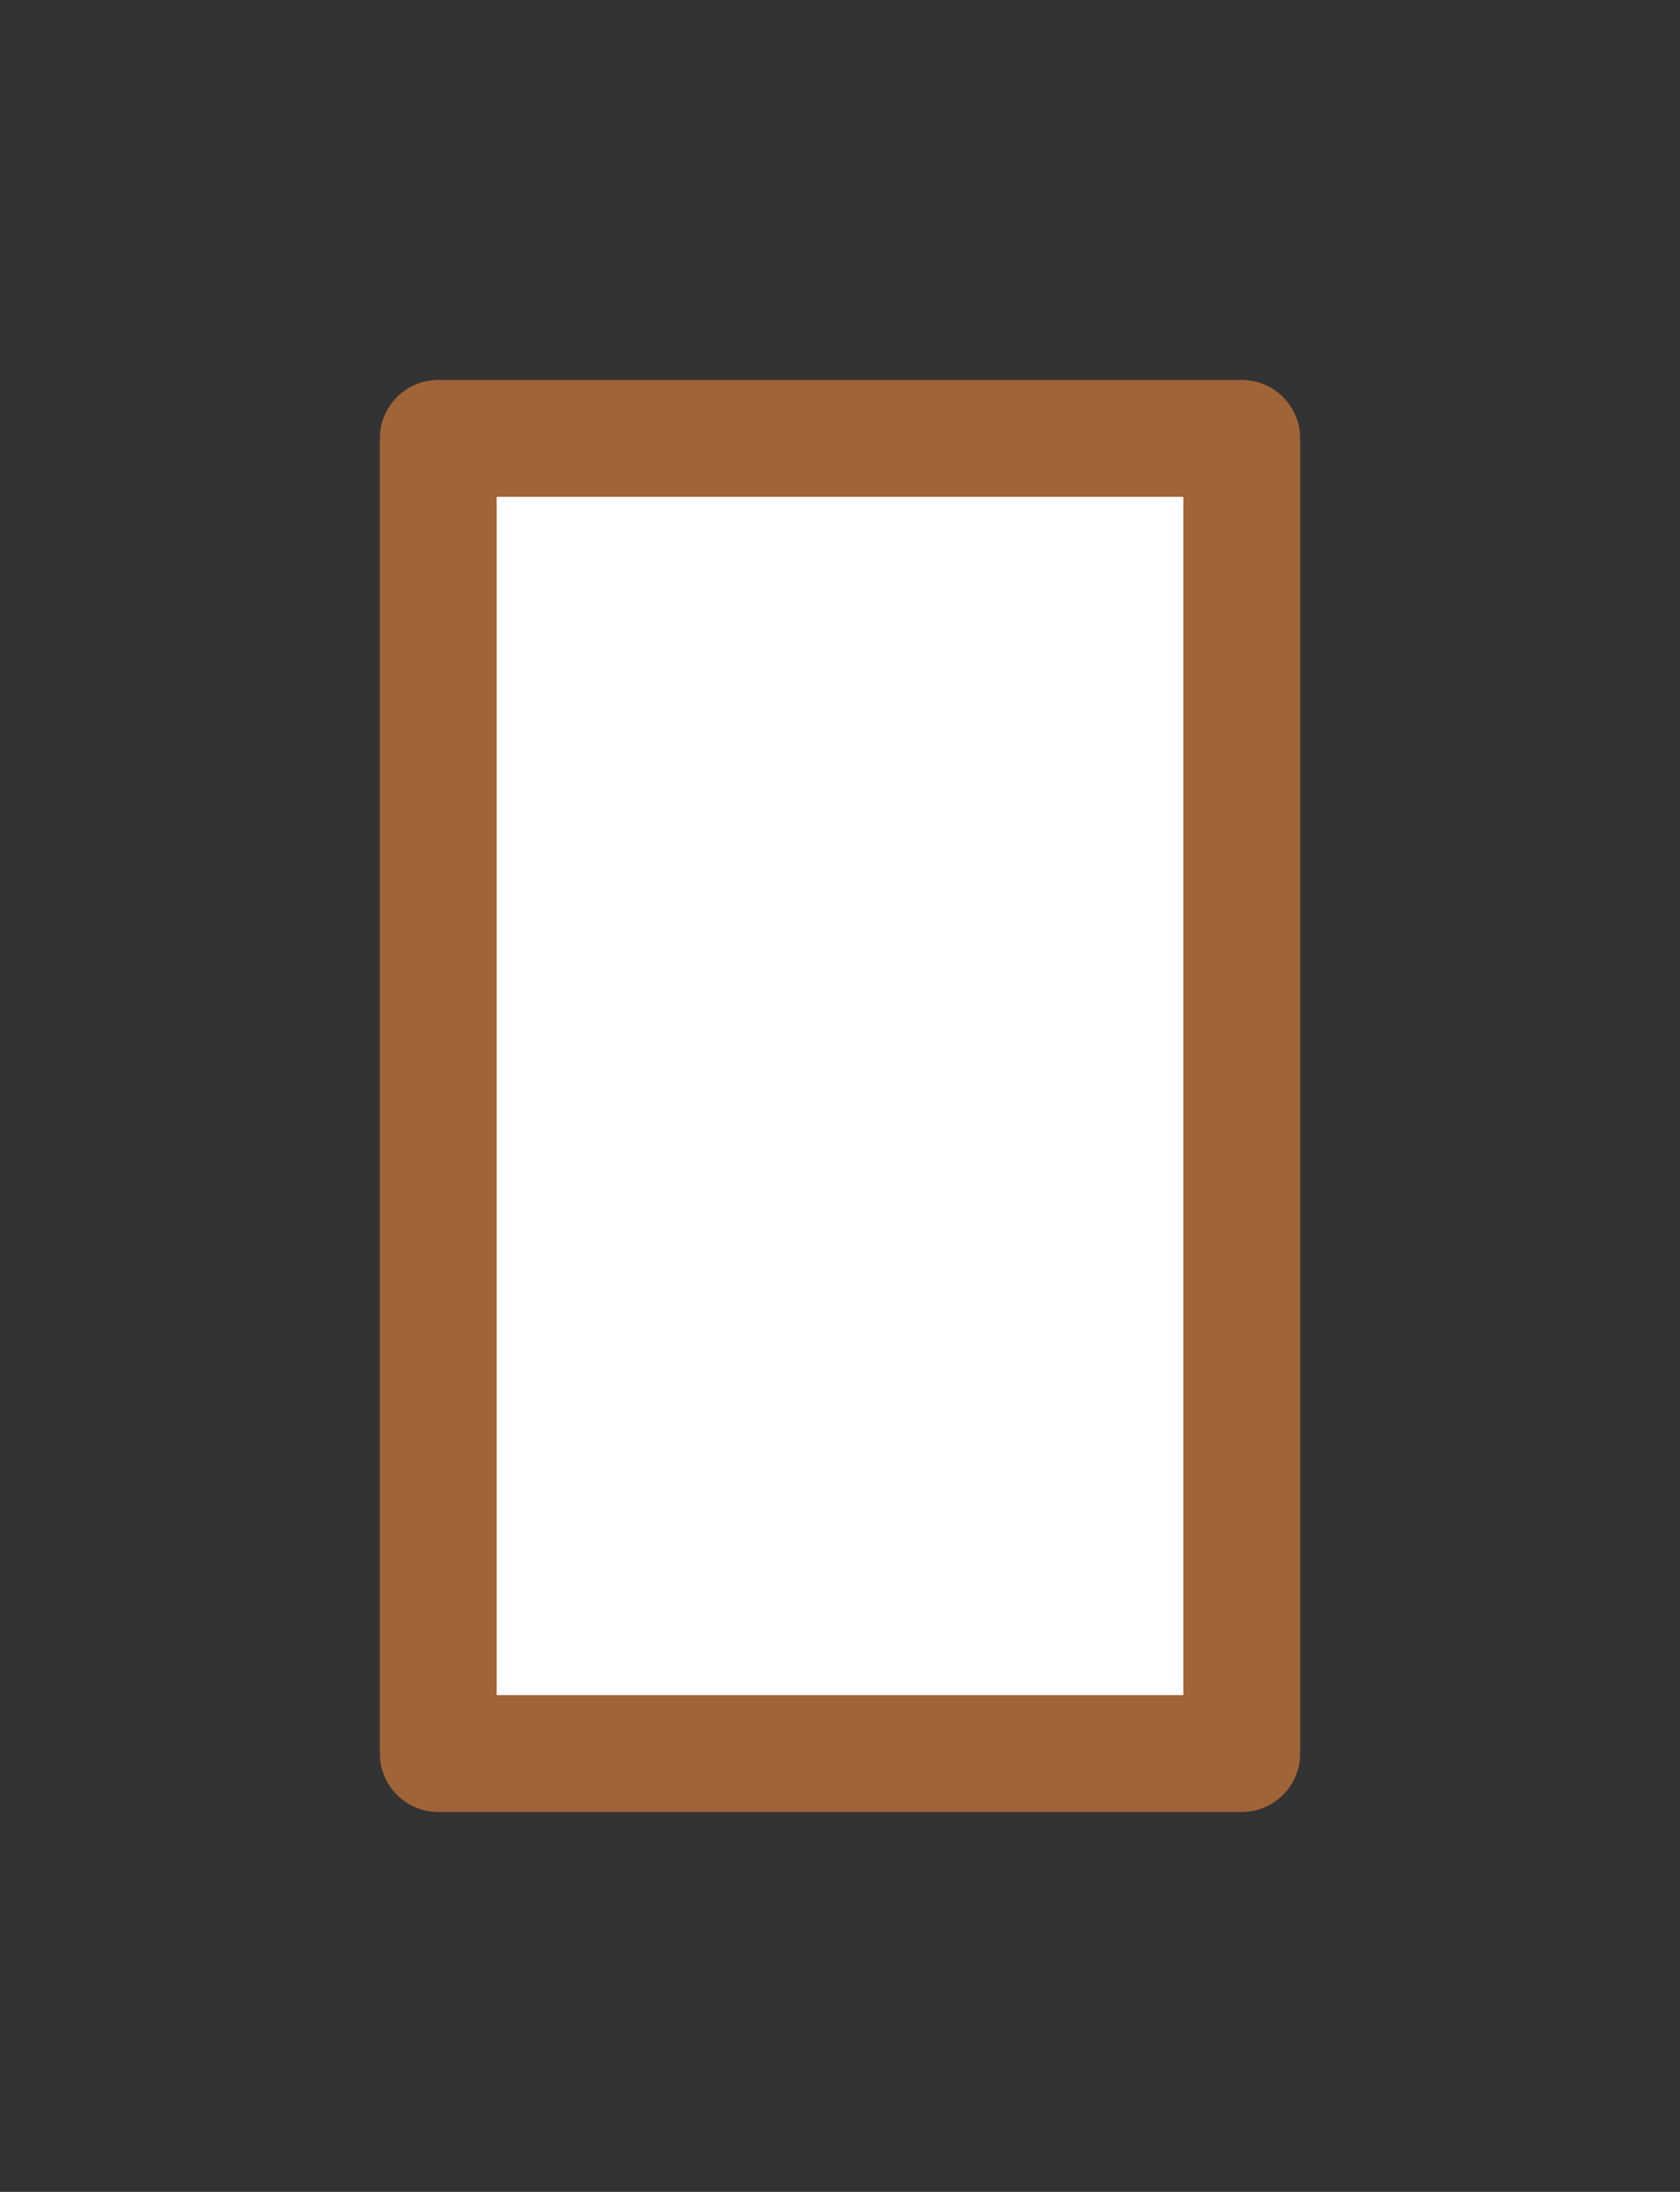
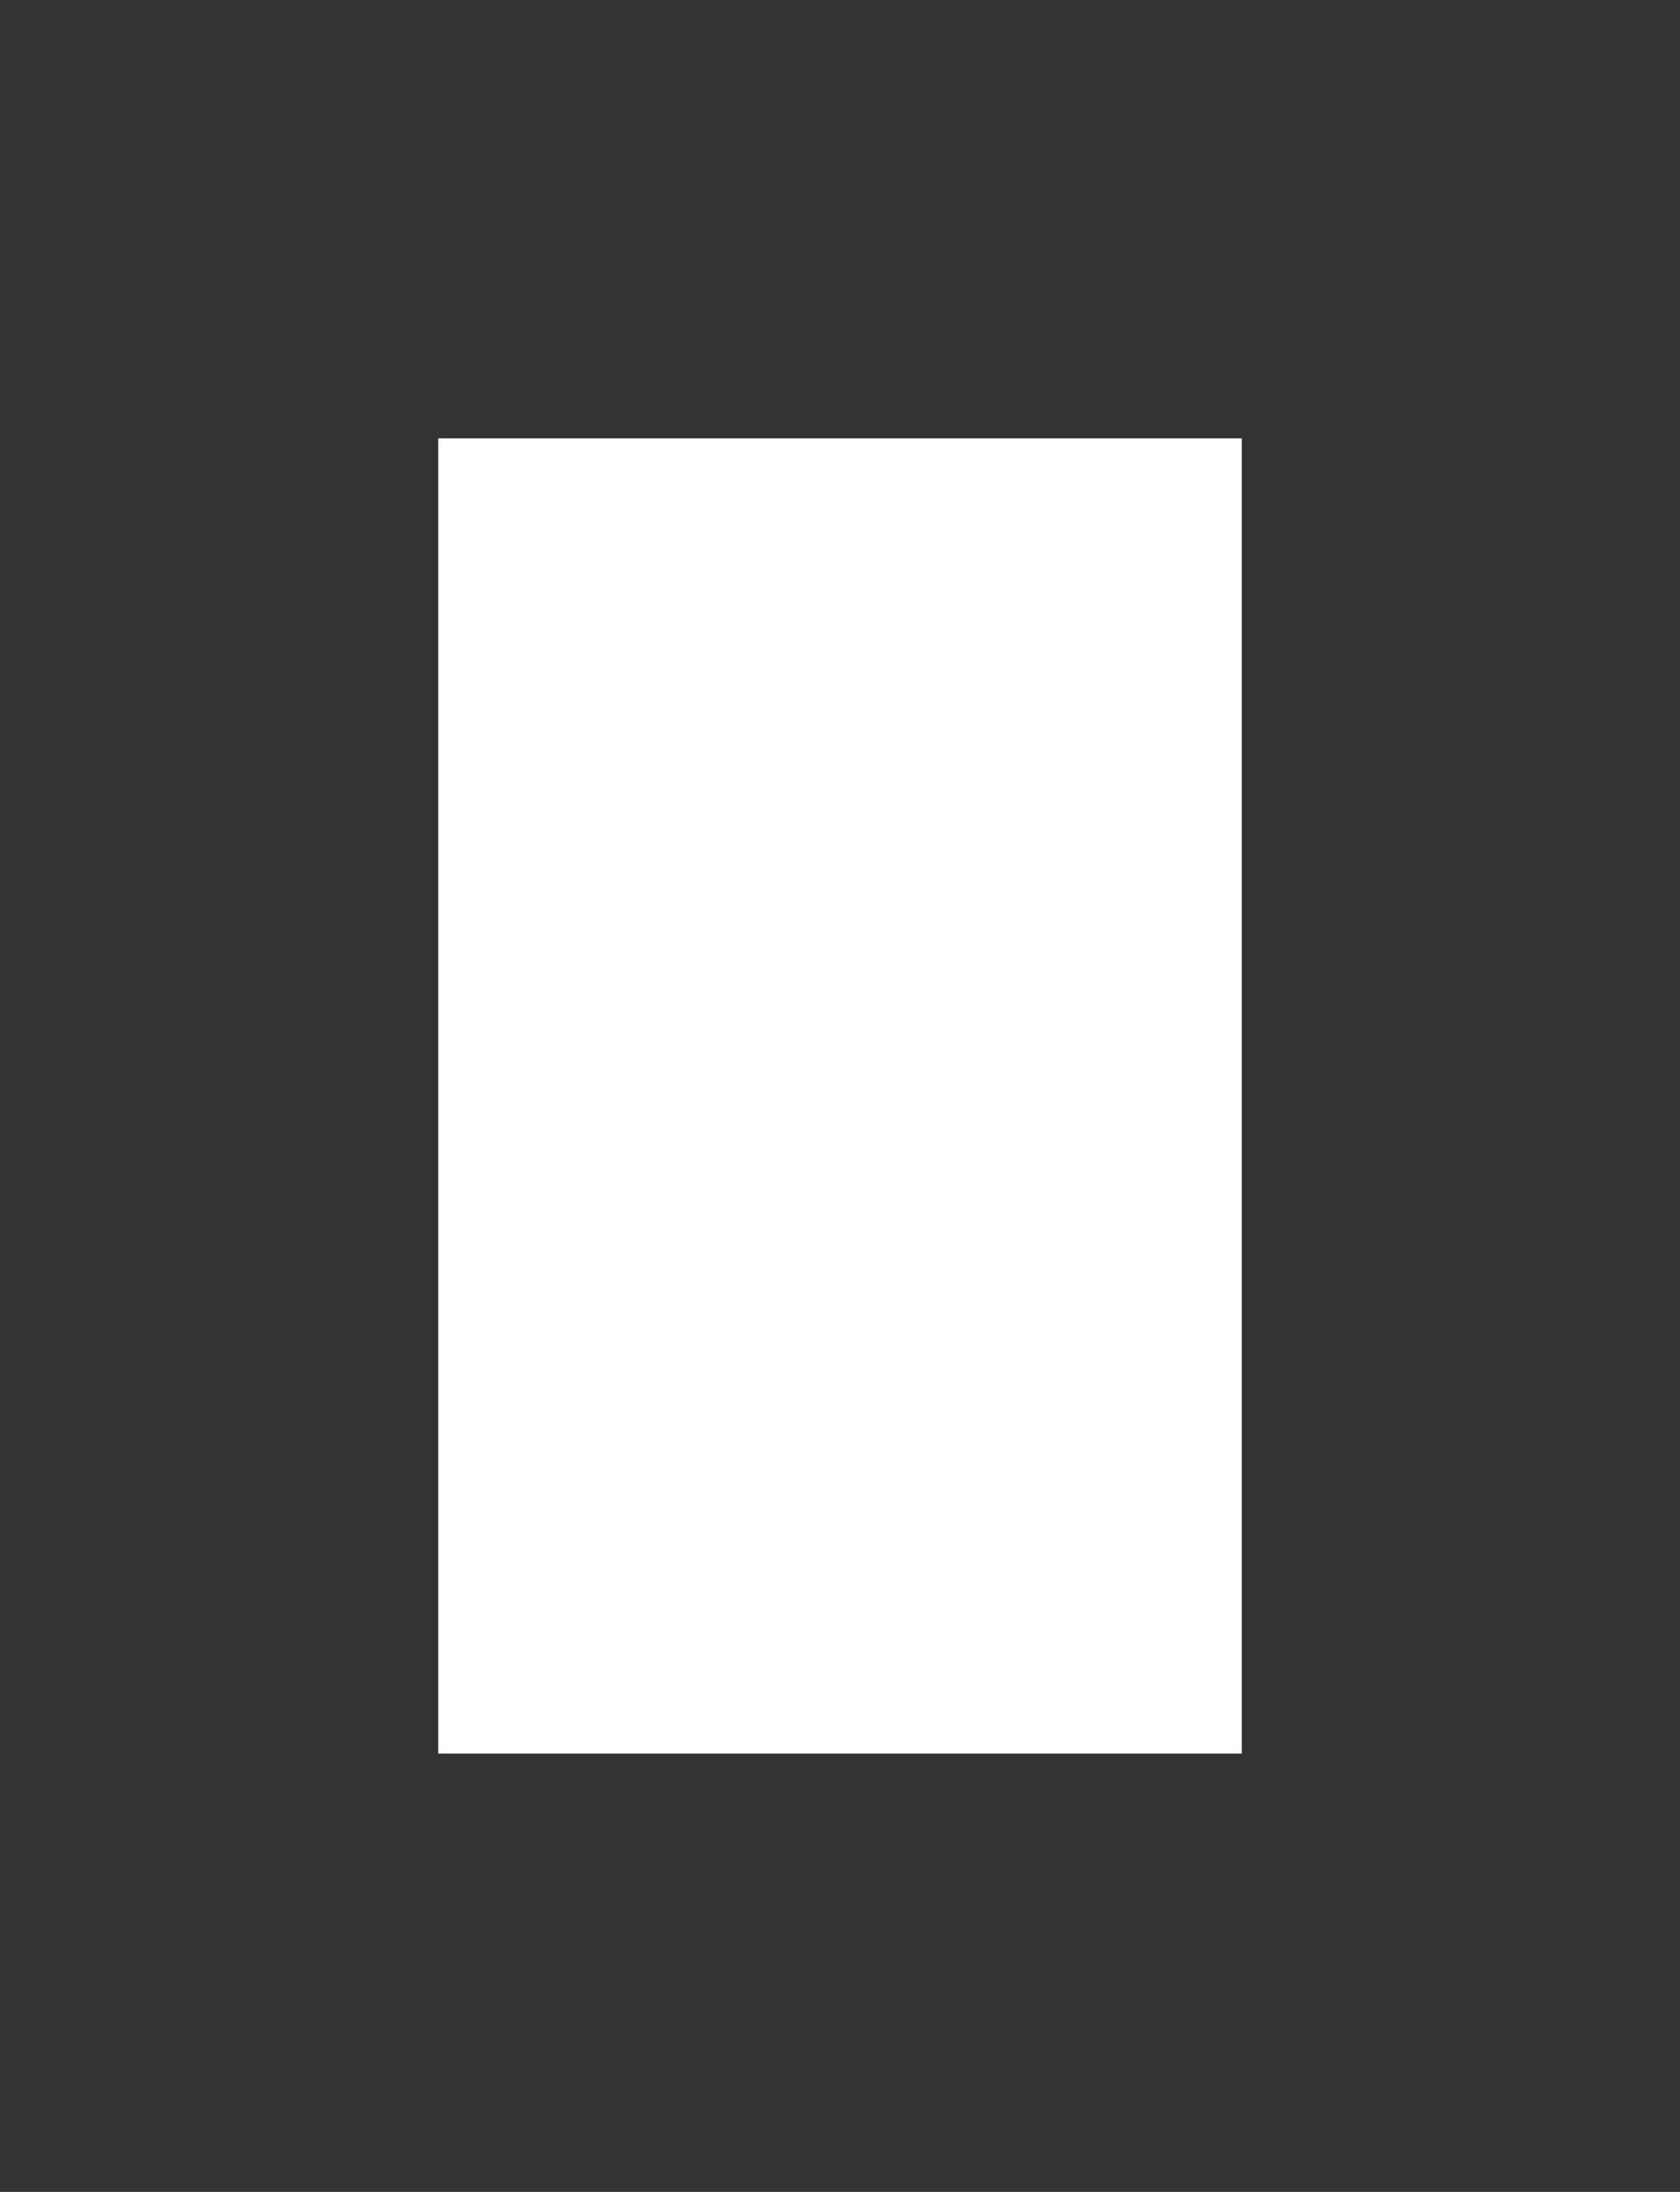
<svg xmlns="http://www.w3.org/2000/svg" height="150.0px" width="115.0px">
  <rect width="100%" height="100%" fill="#333333" stroke="none" />
  <g transform="matrix(1.0, 0.0, 0.0, 1.0, -503.0, -50.0)">
    <path d="M588.0 170.0 L533.0 170.0 533.0 80.0 588.0 80.0 588.0 170.0" fill="#ffffff" fill-rule="evenodd" stroke="none" />
-     <path d="M588.0 170.0 L533.0 170.0 533.0 80.0 588.0 80.0 588.0 170.0 Z" fill="none" stroke="#a06438" stroke-linecap="round" stroke-linejoin="round" stroke-width="8.0" />
  </g>
</svg>